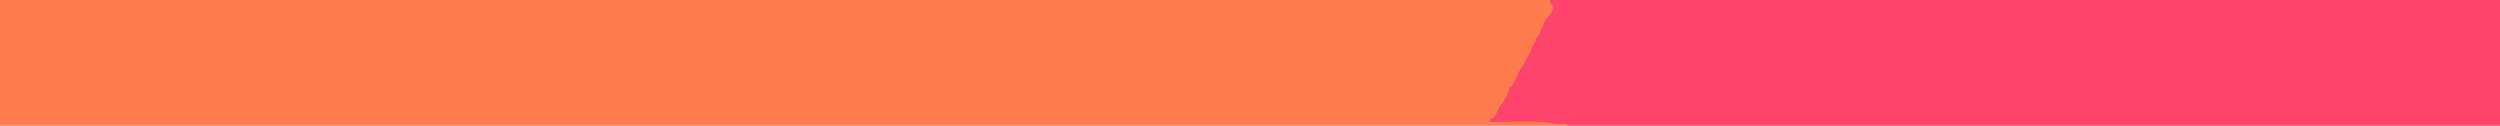
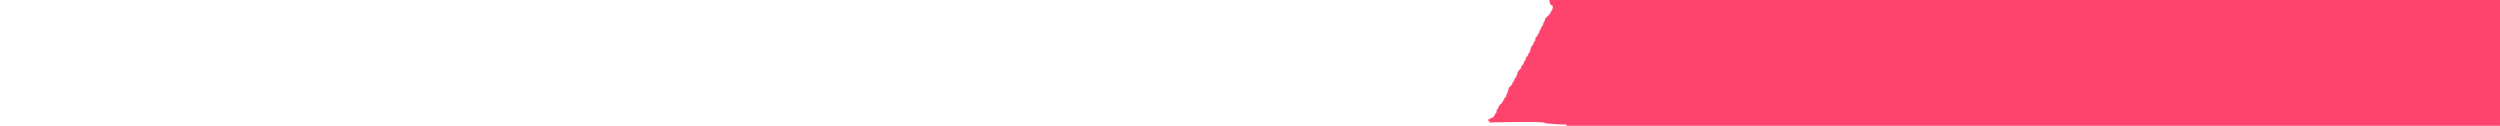
<svg xmlns="http://www.w3.org/2000/svg" width="4453" height="224">
  <path style="opacity:1;fill:#FE436C;fill-rule:evenodd;stroke:#FE436C;stroke-width:0.5px;stroke-linecap:butt;stroke-linejoin:miter;stroke-opacity:1;" d="M 2760.2 1.0 L 2760.0 0.0 L 3606.5 0.0 L 4453.0 0.0 L 4453.0 112.0 L 4453.0 224.0 L 3621.5 224.0 L 2790.0 224.0 L 2790.0 223.8 L 2790.0 223.5 L 2790.2 223.2 L 2790.5 223.0 L 2790.8 222.8 L 2791.0 222.5 L 2790.0 222.0 L 2789.0 221.5 L 2774.5 221.0 Q 2760.0 220.5 2755.0 219.5 Q 2750.0 218.5 2749.2 217.8 Q 2748.5 217.0 2702.8 217.2 L 2657.0 217.5 L 2655.0 217.8 L 2653.0 218.0 L 2653.0 216.5 L 2653.0 215.0 L 2652.0 215.0 L 2651.0 215.0 L 2651.0 214.0 L 2651.0 213.0 L 2652.0 212.8 L 2653.0 212.5 L 2653.2 212.2 L 2653.5 212.0 L 2653.8 211.8 L 2654.0 211.5 L 2657.5 210.2 Q 2661.0 209.0 2662.5 205.2 Q 2664.0 201.5 2665.0 201.2 Q 2666.0 201.0 2666.0 198.0 Q 2666.0 195.0 2667.8 194.0 Q 2669.5 193.0 2669.8 190.5 Q 2670.0 188.0 2671.2 187.5 Q 2672.5 187.0 2672.8 186.0 Q 2673.0 185.0 2674.0 185.0 Q 2675.0 185.0 2678.0 179.0 Q 2681.0 173.0 2682.0 173.0 Q 2683.0 173.0 2683.0 170.5 Q 2683.0 168.0 2684.0 168.0 Q 2685.0 168.0 2686.5 161.5 Q 2688.0 155.0 2689.0 155.0 Q 2690.0 155.0 2690.0 154.0 Q 2690.0 153.0 2691.8 152.5 Q 2693.5 152.0 2693.8 149.5 Q 2694.0 147.0 2695.8 145.5 Q 2697.5 144.0 2698.2 141.0 Q 2699.0 138.0 2700.0 138.0 Q 2701.0 138.0 2702.0 134.2 Q 2703.0 130.5 2704.0 128.0 Q 2705.0 125.5 2706.0 125.2 Q 2707.0 125.0 2707.0 124.0 Q 2707.0 123.0 2708.0 123.0 Q 2709.0 123.0 2710.0 119.5 Q 2711.0 116.0 2712.0 116.0 Q 2713.0 116.0 2714.5 111.8 Q 2716.0 107.5 2717.0 107.2 Q 2718.0 107.0 2718.0 104.5 Q 2718.0 102.0 2719.8 101.0 Q 2721.5 100.0 2722.2 97.2 Q 2723.0 94.5 2724.0 94.2 Q 2725.0 94.0 2726.0 89.8 Q 2727.0 85.5 2727.5 83.8 Q 2728.0 82.0 2729.0 82.0 Q 2730.0 82.0 2731.5 77.8 Q 2733.0 73.5 2734.0 73.2 Q 2735.0 73.0 2735.0 70.0 Q 2735.0 67.0 2736.8 66.0 Q 2738.5 65.0 2739.2 62.2 Q 2740.0 59.5 2741.0 59.2 Q 2742.0 59.0 2742.0 56.5 Q 2742.0 54.0 2743.0 54.0 Q 2744.0 54.0 2745.0 50.5 Q 2746.0 47.0 2747.0 47.0 Q 2748.0 47.0 2749.0 42.8 Q 2750.0 38.5 2751.0 38.2 Q 2752.0 38.0 2752.0 35.5 Q 2752.0 33.0 2754.2 31.5 Q 2756.5 30.0 2756.8 29.0 Q 2757.0 28.0 2758.0 28.0 Q 2759.0 28.0 2759.0 27.0 Q 2759.0 26.0 2760.8 24.5 Q 2762.5 23.0 2762.8 21.0 Q 2763.0 19.0 2764.0 19.0 Q 2765.0 19.0 2766.0 14.5 Q 2767.0 10.0 2764.0 9.0 Q 2761.0 8.0 2760.8 5.0 Q 2760.5 2.0 2760.2 1.0 z  " />
-   <path style="opacity:1;fill:#FE7B4E;fill-rule:evenodd;stroke:#FE7B4E;stroke-width:0.5px;stroke-linecap:butt;stroke-linejoin:miter;stroke-opacity:1;" d="M 0.0 112.0 L 0.0 0.0 L 1380.0 0.0 L 2760.0 0.0 L 2760.2 1.0 Q 2760.5 2.0 2760.8 5.0 Q 2761.0 8.0 2764.0 9.0 Q 2767.0 10.0 2766.0 14.5 Q 2765.0 19.0 2764.0 19.0 Q 2763.0 19.0 2762.8 21.0 Q 2762.5 23.0 2760.8 24.5 Q 2759.0 26.0 2759.0 27.0 Q 2759.0 28.0 2758.0 28.0 Q 2757.0 28.0 2756.8 29.0 Q 2756.5 30.0 2754.2 31.5 Q 2752.0 33.0 2752.0 35.5 Q 2752.0 38.0 2751.0 38.2 Q 2750.0 38.5 2749.0 42.8 Q 2748.0 47.0 2747.0 47.0 Q 2746.0 47.0 2745.0 50.5 Q 2744.0 54.0 2743.0 54.0 Q 2742.0 54.0 2742.0 56.5 Q 2742.0 59.0 2741.0 59.2 Q 2740.0 59.5 2739.2 62.2 Q 2738.5 65.0 2736.8 66.0 Q 2735.0 67.0 2735.0 70.0 Q 2735.0 73.0 2734.0 73.2 Q 2733.0 73.5 2731.5 77.8 Q 2730.0 82.0 2729.0 82.0 Q 2728.0 82.0 2727.5 83.8 Q 2727.0 85.5 2726.0 89.8 Q 2725.0 94.0 2724.0 94.2 Q 2723.0 94.5 2722.2 97.2 Q 2721.5 100.0 2719.8 101.0 Q 2718.0 102.0 2718.0 104.5 Q 2718.0 107.0 2717.0 107.2 Q 2716.0 107.5 2714.5 111.8 Q 2713.0 116.0 2712.0 116.0 Q 2711.0 116.0 2710.0 119.5 Q 2709.0 123.0 2708.0 123.0 Q 2707.0 123.0 2707.0 124.0 Q 2707.0 125.0 2706.0 125.2 Q 2705.0 125.5 2704.0 128.0 Q 2703.0 130.5 2702.0 134.2 Q 2701.0 138.0 2700.0 138.0 Q 2699.0 138.0 2698.2 141.0 Q 2697.5 144.0 2695.8 145.5 Q 2694.0 147.0 2693.8 149.5 Q 2693.5 152.0 2691.8 152.5 Q 2690.0 153.0 2690.0 154.0 Q 2690.0 155.0 2689.0 155.0 Q 2688.0 155.0 2686.5 161.5 Q 2685.0 168.0 2684.0 168.0 Q 2683.0 168.0 2683.0 170.5 Q 2683.0 173.0 2682.0 173.0 Q 2681.0 173.0 2678.0 179.0 Q 2675.0 185.0 2674.0 185.0 Q 2673.0 185.0 2672.8 186.0 Q 2672.5 187.0 2671.2 187.5 Q 2670.0 188.0 2669.8 190.5 Q 2669.5 193.0 2667.8 194.0 Q 2666.0 195.0 2666.0 198.0 Q 2666.0 201.0 2665.0 201.2 Q 2664.0 201.5 2662.5 205.2 Q 2661.0 209.0 2657.5 210.2 L 2654.0 211.5 L 2653.8 211.8 L 2653.5 212.0 L 2653.2 212.2 L 2653.0 212.5 L 2652.0 212.8 L 2651.0 213.0 L 2651.0 214.0 L 2651.0 215.0 L 2652.0 215.0 L 2653.0 215.0 L 2653.0 216.5 L 2653.0 218.0 L 2655.0 217.8 L 2657.0 217.5 L 2702.8 217.2 Q 2748.5 217.0 2749.2 217.8 Q 2750.0 218.5 2755.0 219.5 Q 2760.0 220.5 2774.5 221.0 L 2789.0 221.5 L 2790.0 222.0 L 2791.0 222.5 L 2790.8 222.8 L 2790.5 223.0 L 2790.2 223.2 L 2790.0 223.5 L 2790.0 223.8 L 2790.0 224.0 L 1395.0 224.0 L 0.0 224.0 L 0.0 112.0 z  " />
</svg>